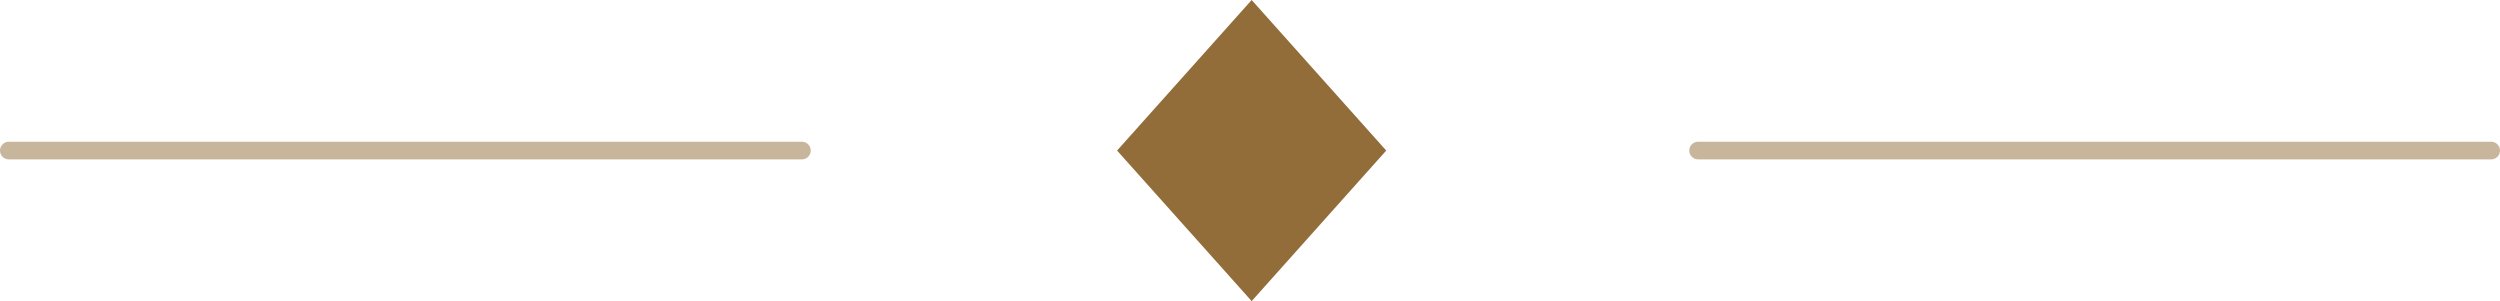
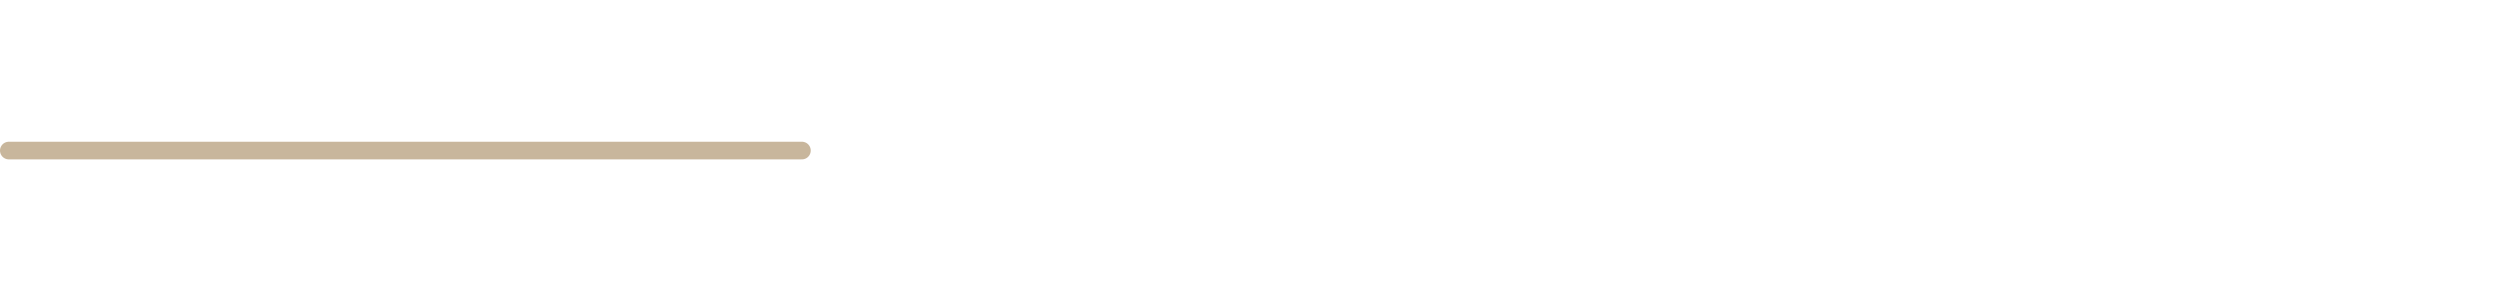
<svg xmlns="http://www.w3.org/2000/svg" width="141.59" height="17.054" viewBox="0 0 141.59 17.054">
  <g id="Groupe_2164" data-name="Groupe 2164" transform="translate(-264.074 -3021.101)">
    <g id="Groupe_409" data-name="Groupe 409" transform="translate(405.164 3029.628) rotate(180)" opacity="0.5">
-       <line id="Ligne_31" data-name="Ligne 31" x2="44.917" transform="translate(0 0)" fill="none" stroke="#926d39" stroke-linecap="round" stroke-width="1" />
      <line id="Ligne_32" data-name="Ligne 32" x2="44.917" transform="translate(95.673 0)" fill="none" stroke="#926d39" stroke-linecap="round" stroke-width="1" />
    </g>
-     <path id="Tracé_8361" data-name="Tracé 8361" d="M.64.64,12.059,0l-.64,11.419L0,12.059Z" transform="translate(326.436 3029.628) rotate(-45)" fill="#926d39" />
  </g>
</svg>